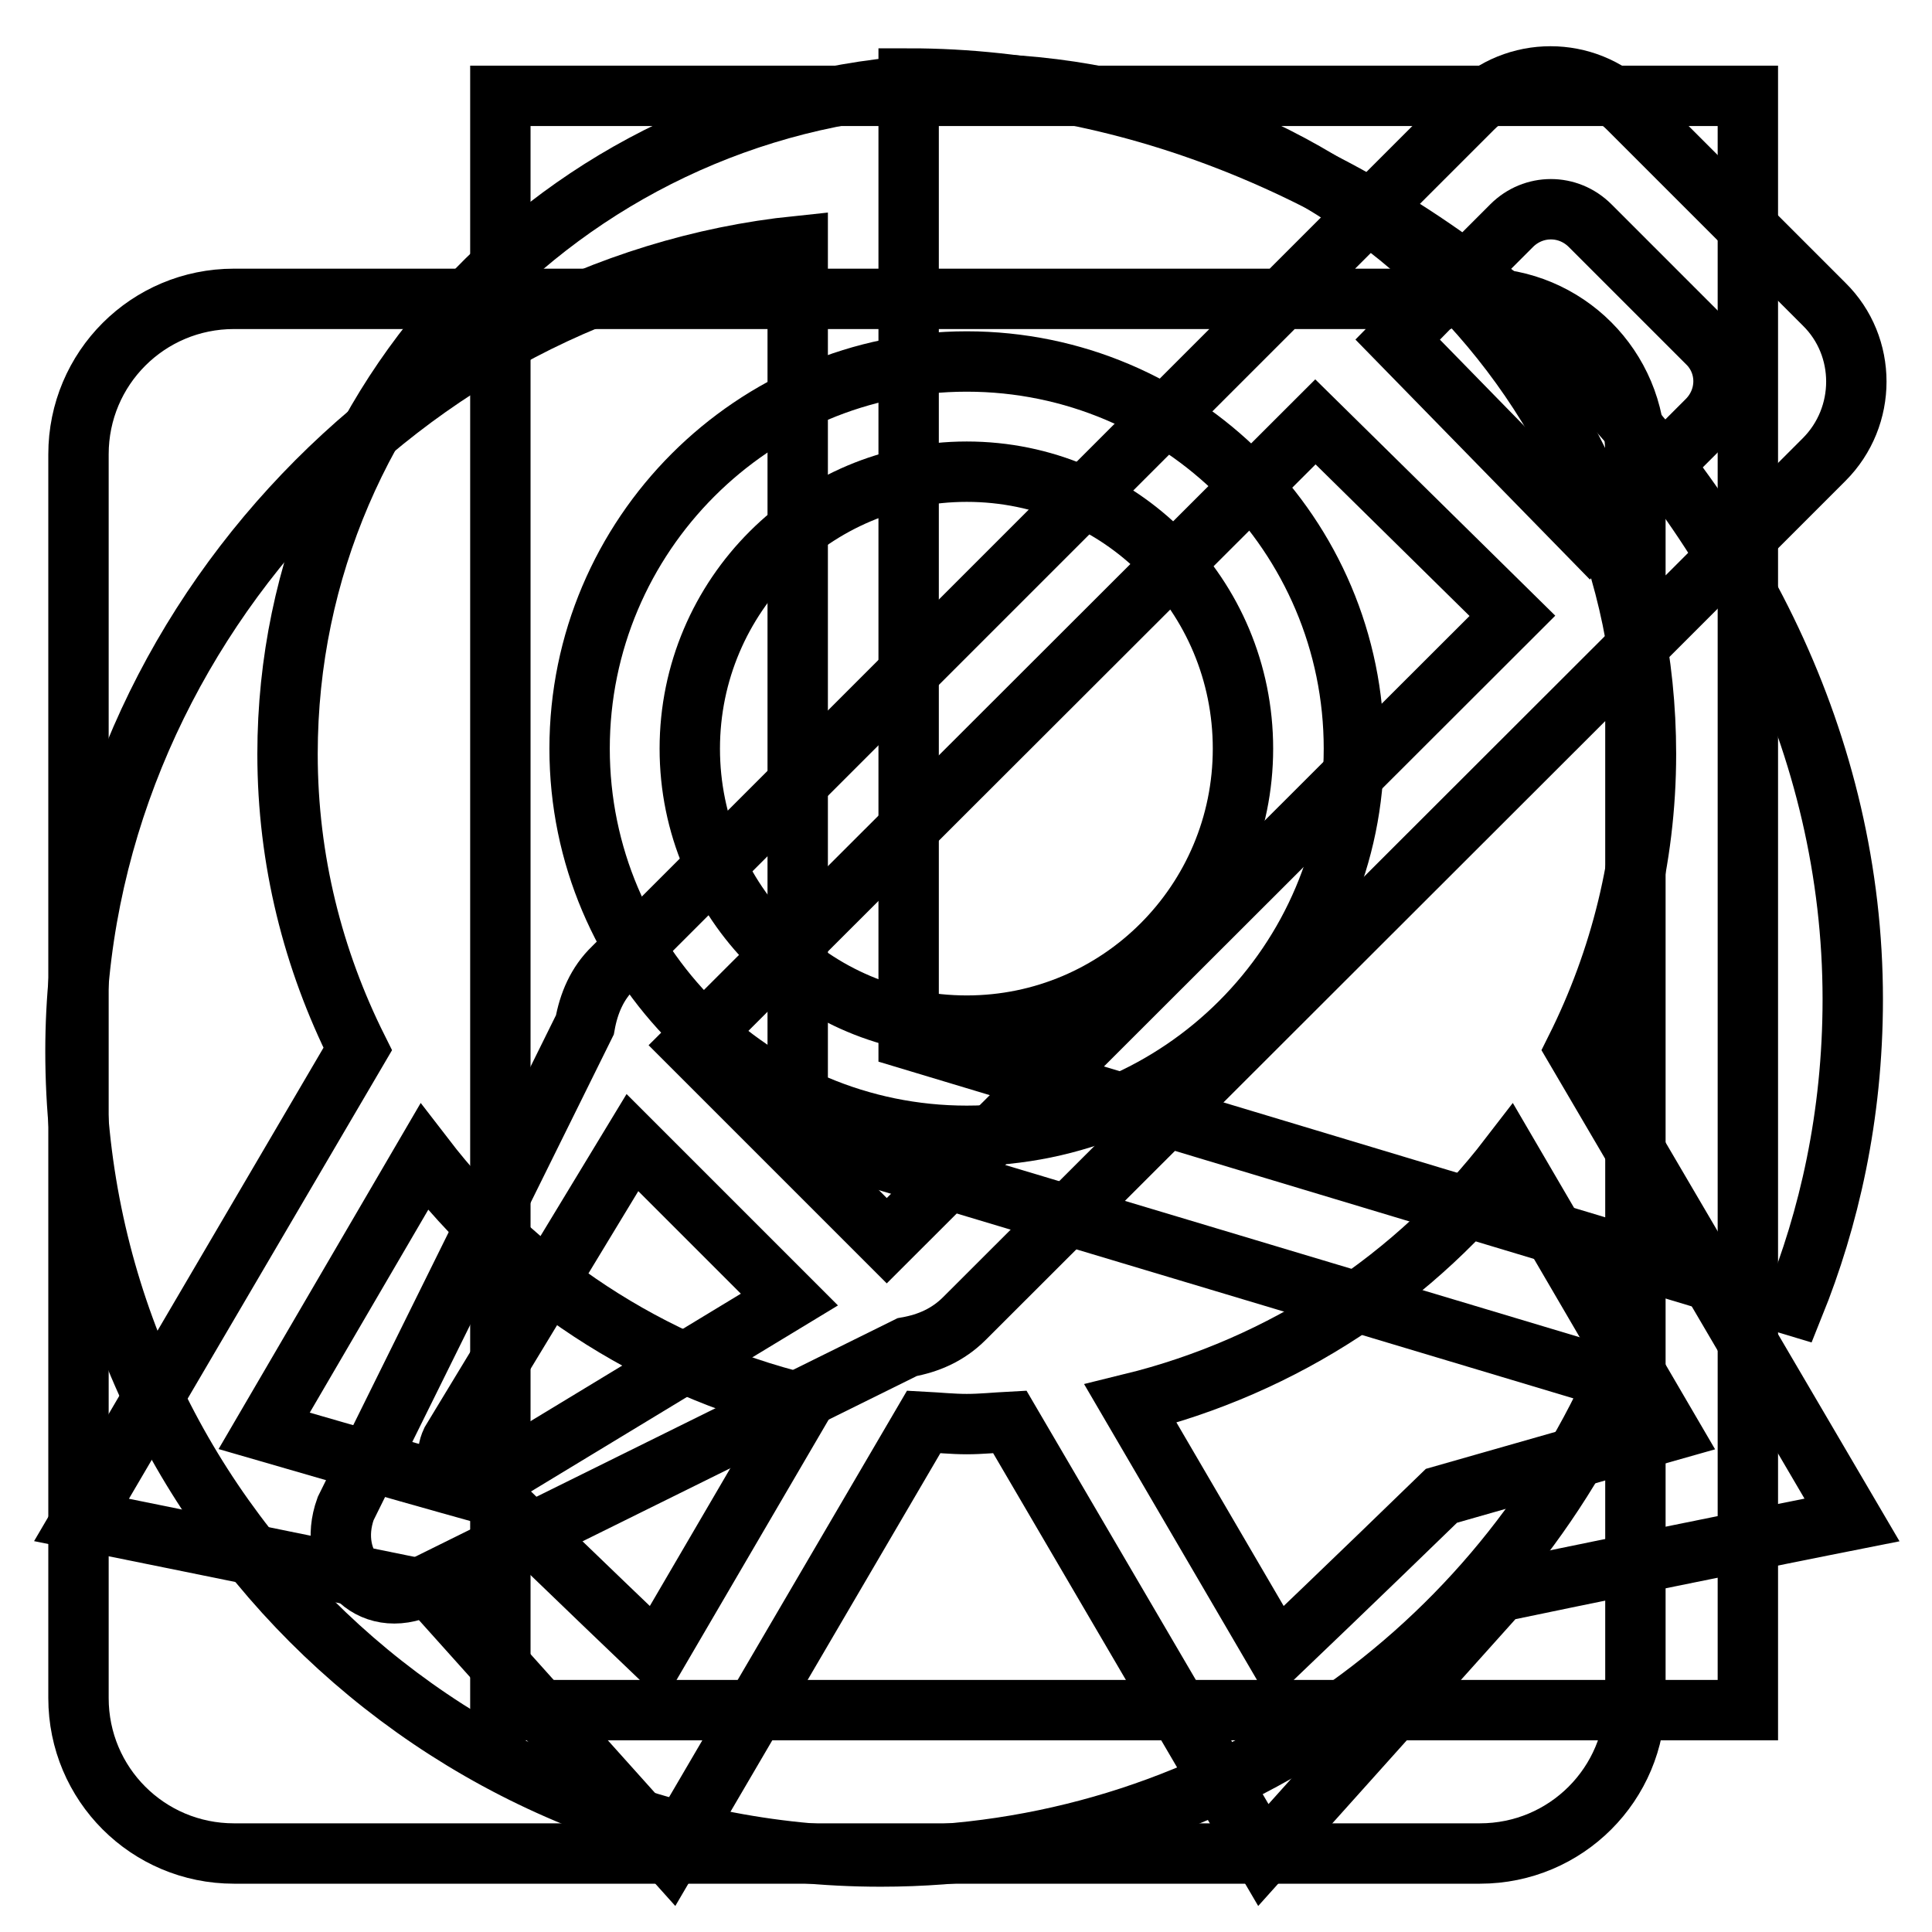
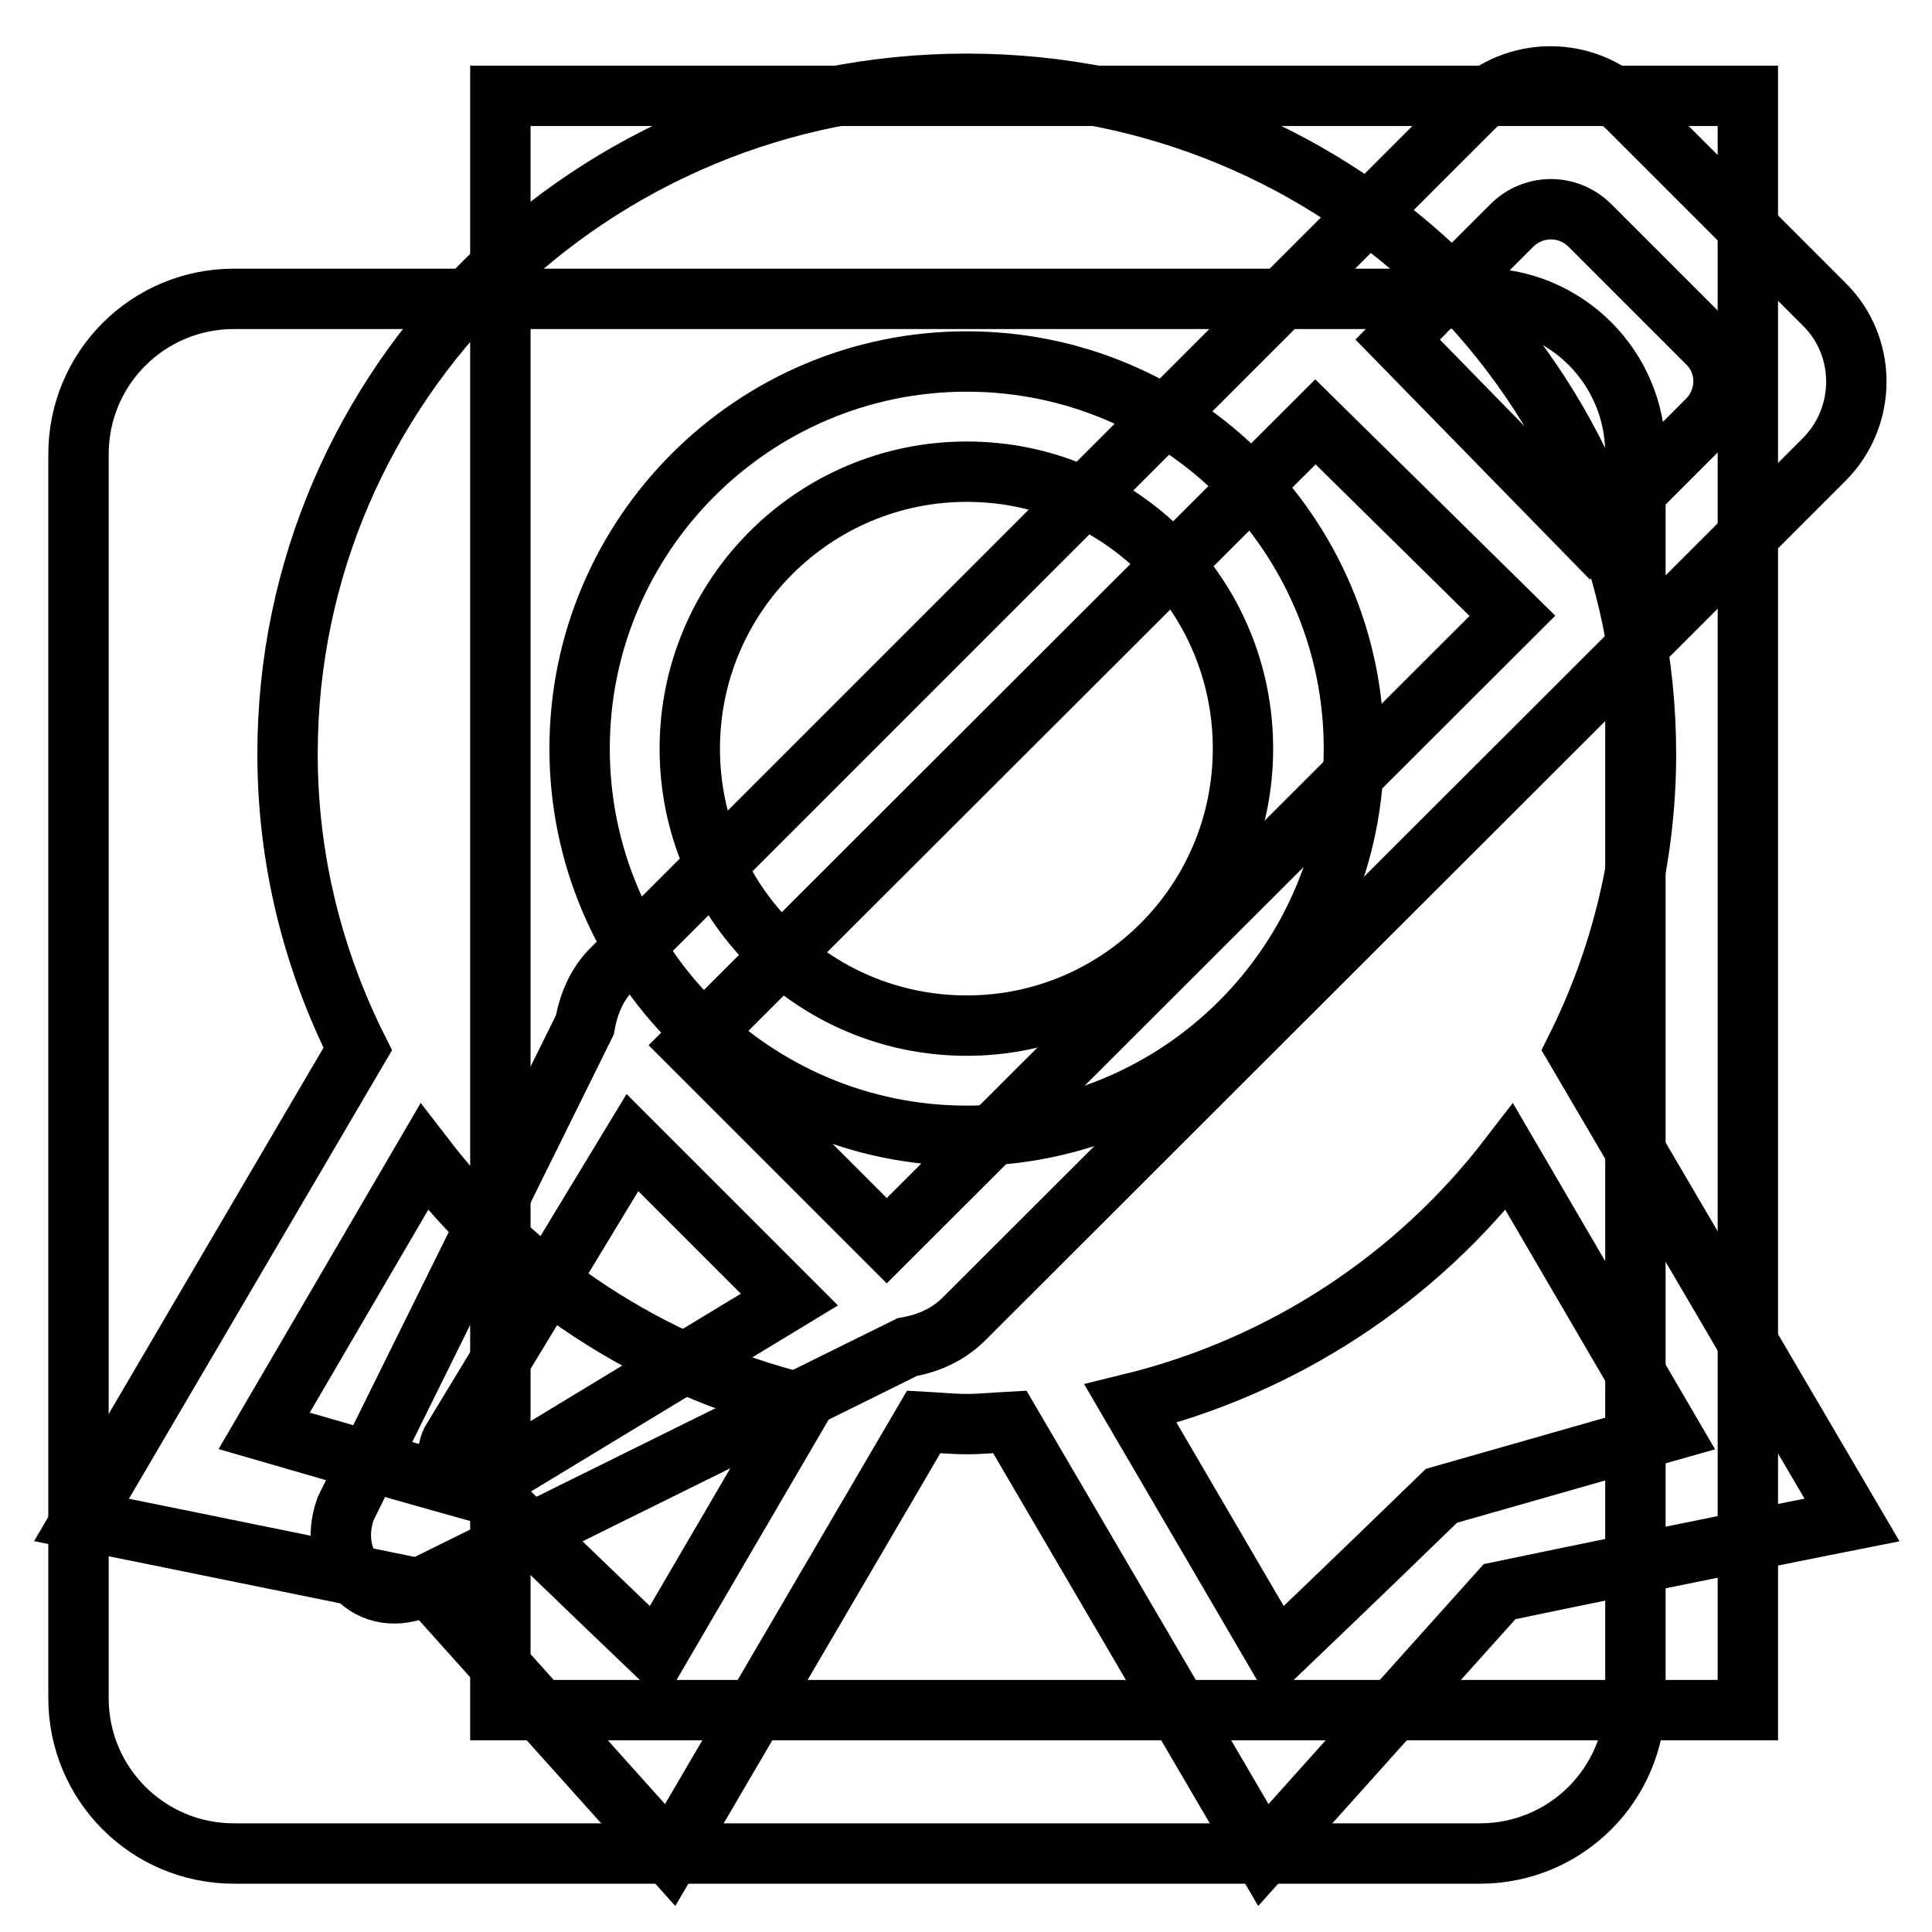
<svg xmlns="http://www.w3.org/2000/svg" version="1.1" x="0px" y="0px" viewBox="0 0 256 256" enable-background="new 0 0 256 256" xml:space="preserve">
  <g>
    <g>
      <path stroke-width="8" fill-opacity="0" stroke="#000000" d="M241.7,60.9l-25,25V65.2l9.5-9.5c2.9-2.9,2.9-7.5,0-10.3l-15.5-15.5c-2.9-2.9-7.5-2.9-10.4,0l-9.7,9.7h-20.7l25.2-25.2c5.7-5.7,15-5.7,20.7,0l25.9,25.9C247.4,45.9,247.4,55.2,241.7,60.9L241.7,60.9z M117.5,164.4c-9.7-9.7-23.1-23.1-25.9-25.9l82.7-82.6l26.1,25.7L117.5,164.4L117.5,164.4z M65,196.2c-3.6,1.7-6.8-1.8-5.2-5.2l24-39.6l20.8,20.8L65,196.2L65,196.2z M77.5,135.8l-31.7,64.1c-2.6,7.2,3.1,13.7,10.3,10.3l64.1-31.7c2.8-0.5,5.4-1.6,7.6-3.8l88.9-88.8v139.1c0,11.4-9.2,20.6-20.6,20.6H31c-11.4,0-20.6-9.2-20.6-20.6V60.2c0-11.4,9.2-20.6,20.6-20.6h138.9l-88.6,88.6C79.1,130.3,78,133,77.5,135.8L77.5,135.8z M185.2,45l5.4-5.5h5.5c11.4,0,20.6,9.2,20.6,20.6v5l-6,6L185.2,45L185.2,45z" />
      <path stroke-width="8" fill-opacity="0" stroke="#000000" d="M66.3,12.7h165.3v213.9H66.3V12.7L66.3,12.7z" />
-       <path stroke-width="8" fill-opacity="0" stroke="#000000" d="M120.4,137.7V10.4l0,0c62.2,0,125.1,54.6,125.1,122c0,15.6-3.2,29.2-7.8,40.6L120.4,137.7L120.4,137.7z M105.7,150.3l108.4,32.5c-16.7,37.2-54,63.2-97.4,63.2c-59,0-106.7-47.8-106.7-106.7c0-55,44.4-101.4,95.7-106.7V150.3L105.7,150.3z" />
      <path stroke-width="8" fill-opacity="0" stroke="#000000" d="M245.4,201.4c0,0-23.2,4.6-46.7,9.5c-15.7,17.5-31.3,34.9-31.3,34.9l-33.6-57.4c-1.9,0.1-3.8,0.3-5.7,0.3c-1.9,0-3.8-0.2-5.7-0.3l-33.6,57.4c0,0-15.6-17.4-31.3-34.9c-23.5-4.8-46.7-9.5-46.7-9.5l36.6-62.4c-5.9-11.8-9.3-25-9.3-39.1c0-49,40.3-88.8,90-88.8s90,39.7,90,88.8c0,14-3.4,27.3-9.3,39.1L245.4,201.4L245.4,201.4z M169.2,219.2c0,0,11.2-10.7,21.8-21c15-4.3,30.2-8.6,30.2-8.6l-21.2-36.3c-12.3,16-29.8,27.7-50.2,32.7L169.2,219.2L169.2,219.2z M35,189.6c0,0,15.1,4.4,30.2,8.6c10.6,10.3,21.8,21,21.8,21l19.4-33.2c-20.4-5-37.9-16.7-50.2-32.7L35,189.6L35,189.6z M128.1,150.5c-28.3,0-51.3-23-51.3-51.3c0-28.3,23-51.3,51.3-51.3c28.3,0,51.3,23,51.3,51.3C179.4,127.5,156.4,150.5,128.1,150.5L128.1,150.5z M128.1,62.5c-20.2,0-36.7,16.4-36.7,36.7s16.4,36.7,36.7,36.7c20.2,0,36.6-16.4,36.6-36.7S148.4,62.5,128.1,62.5L128.1,62.5z" />
    </g>
  </g>
</svg>